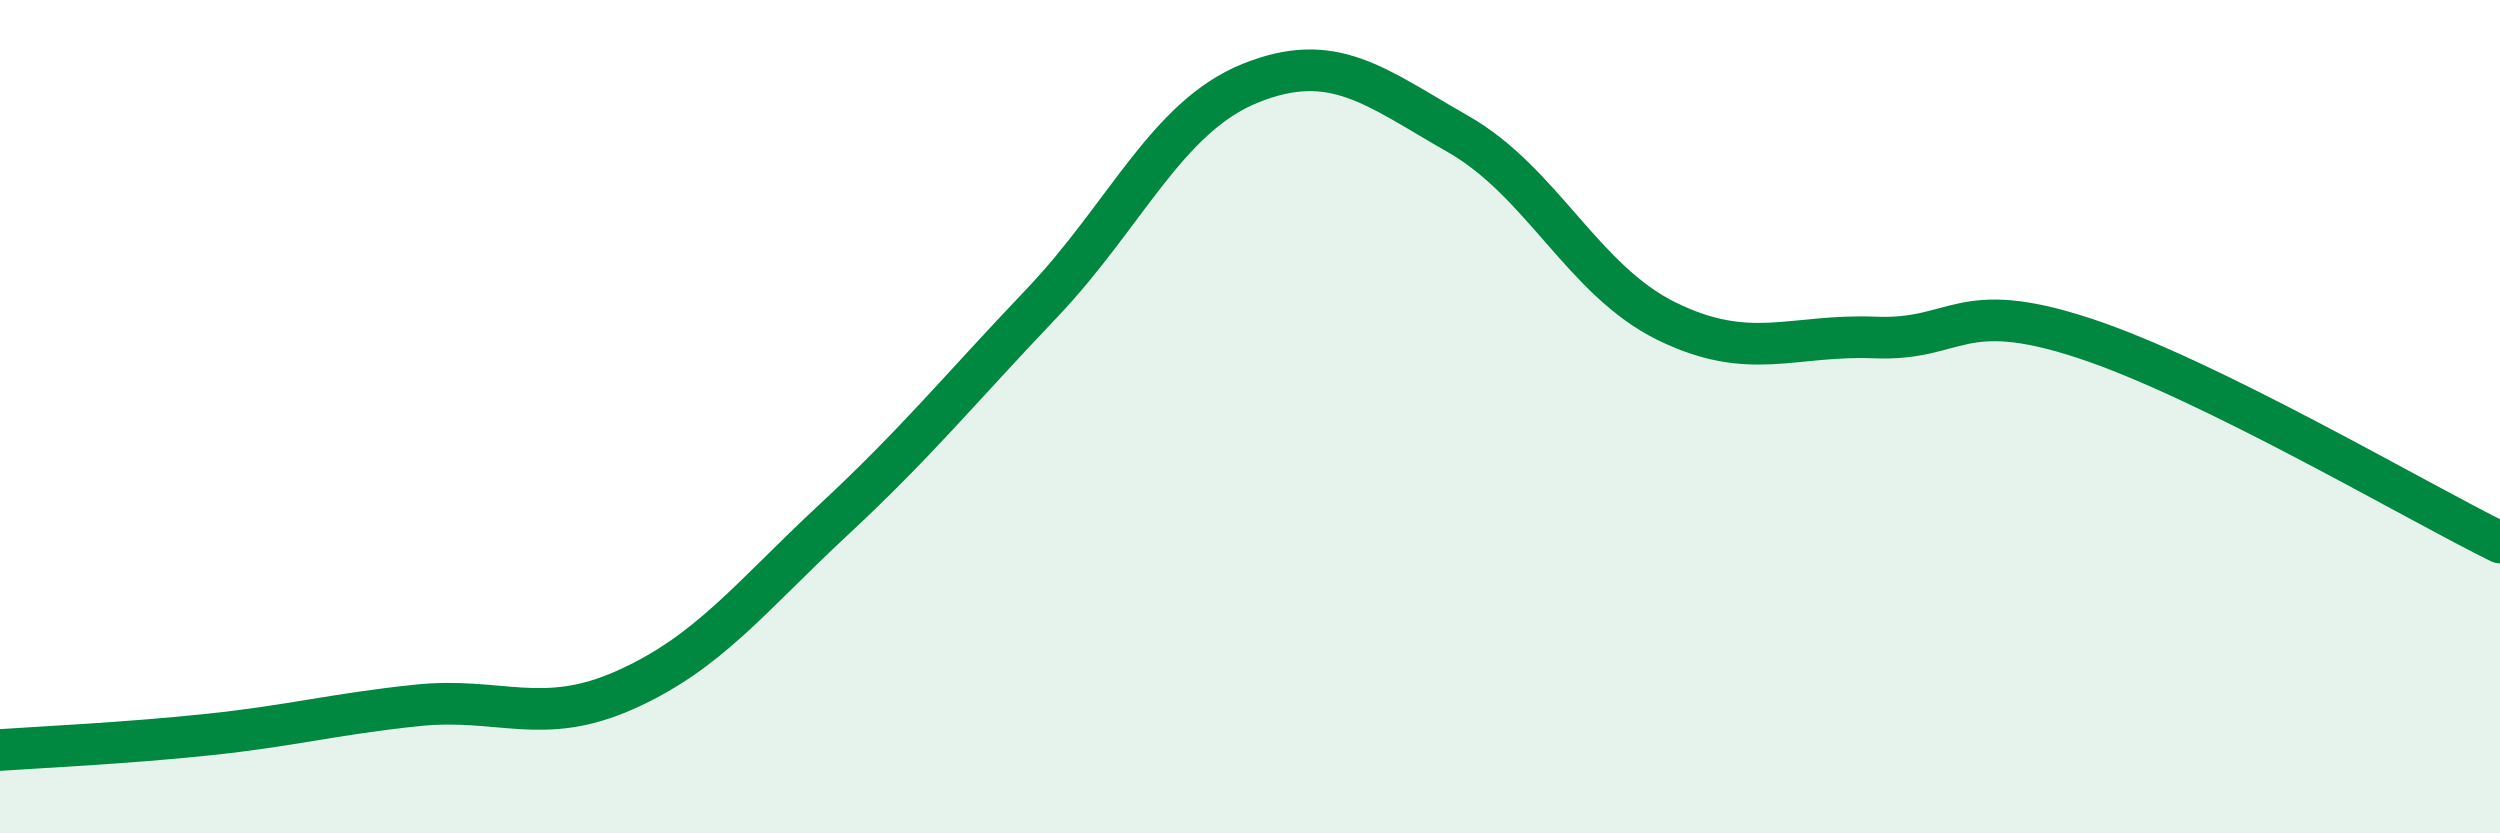
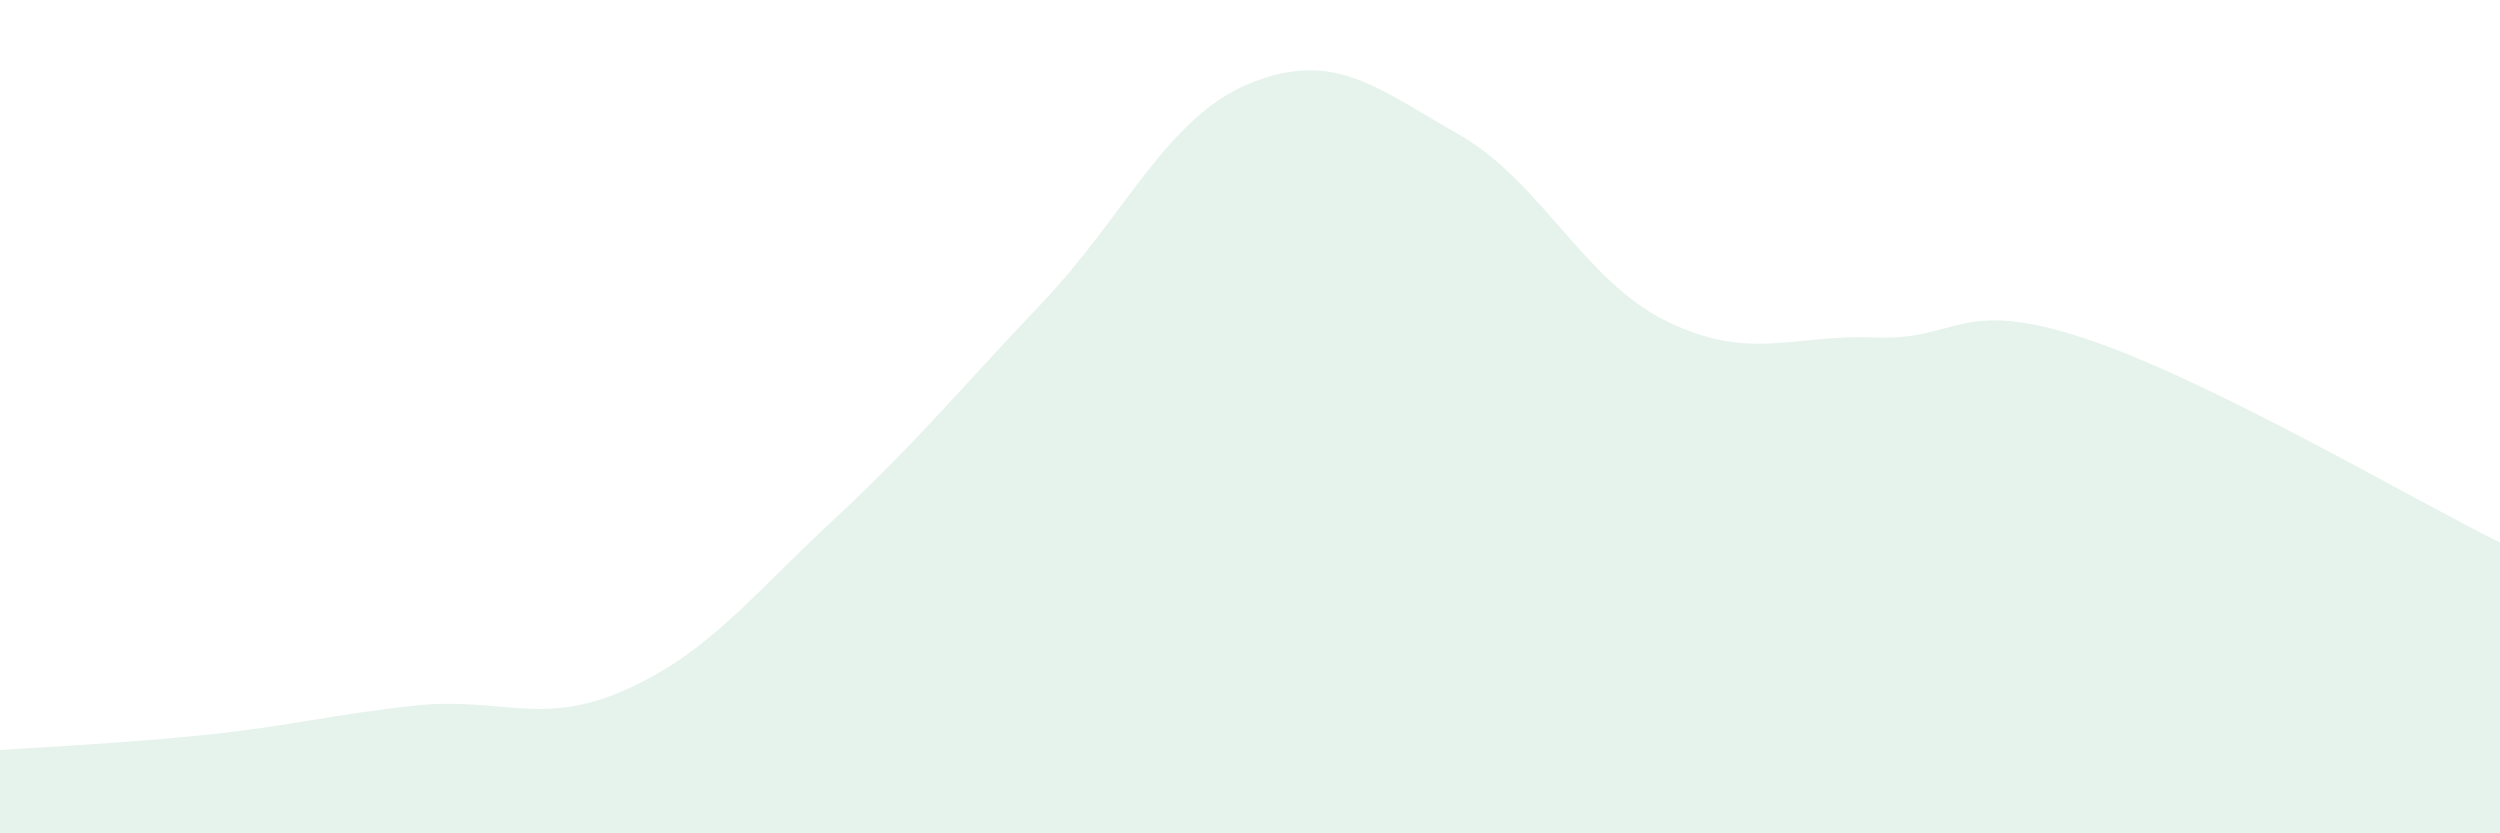
<svg xmlns="http://www.w3.org/2000/svg" width="60" height="20" viewBox="0 0 60 20">
  <path d="M 0,18 C 1,17.93 3,17.84 5,17.63 C 7,17.42 8,17.14 10,16.93 C 12,16.72 13,17.45 15,16.56 C 17,15.67 18,14.34 20,12.48 C 22,10.62 23,9.38 25,7.28 C 27,5.18 28,2.81 30,2 C 32,1.19 33,2.08 35,3.22 C 37,4.36 38,6.73 40,7.71 C 42,8.69 43,8.02 45,8.1 C 47,8.18 47,7.13 50,8.11 C 53,9.09 58,12.04 60,13.02L60 20L0 20Z" fill="#008740" opacity="0.1" stroke-linecap="round" stroke-linejoin="round" />
-   <path d="M 0,18 C 1,17.93 3,17.84 5,17.63 C 7,17.42 8,17.14 10,16.93 C 12,16.72 13,17.45 15,16.56 C 17,15.67 18,14.34 20,12.48 C 22,10.62 23,9.38 25,7.28 C 27,5.18 28,2.81 30,2 C 32,1.19 33,2.08 35,3.22 C 37,4.36 38,6.73 40,7.71 C 42,8.69 43,8.02 45,8.1 C 47,8.18 47,7.13 50,8.11 C 53,9.09 58,12.04 60,13.02" stroke="#008740" stroke-width="1" fill="none" stroke-linecap="round" stroke-linejoin="round" />
</svg>